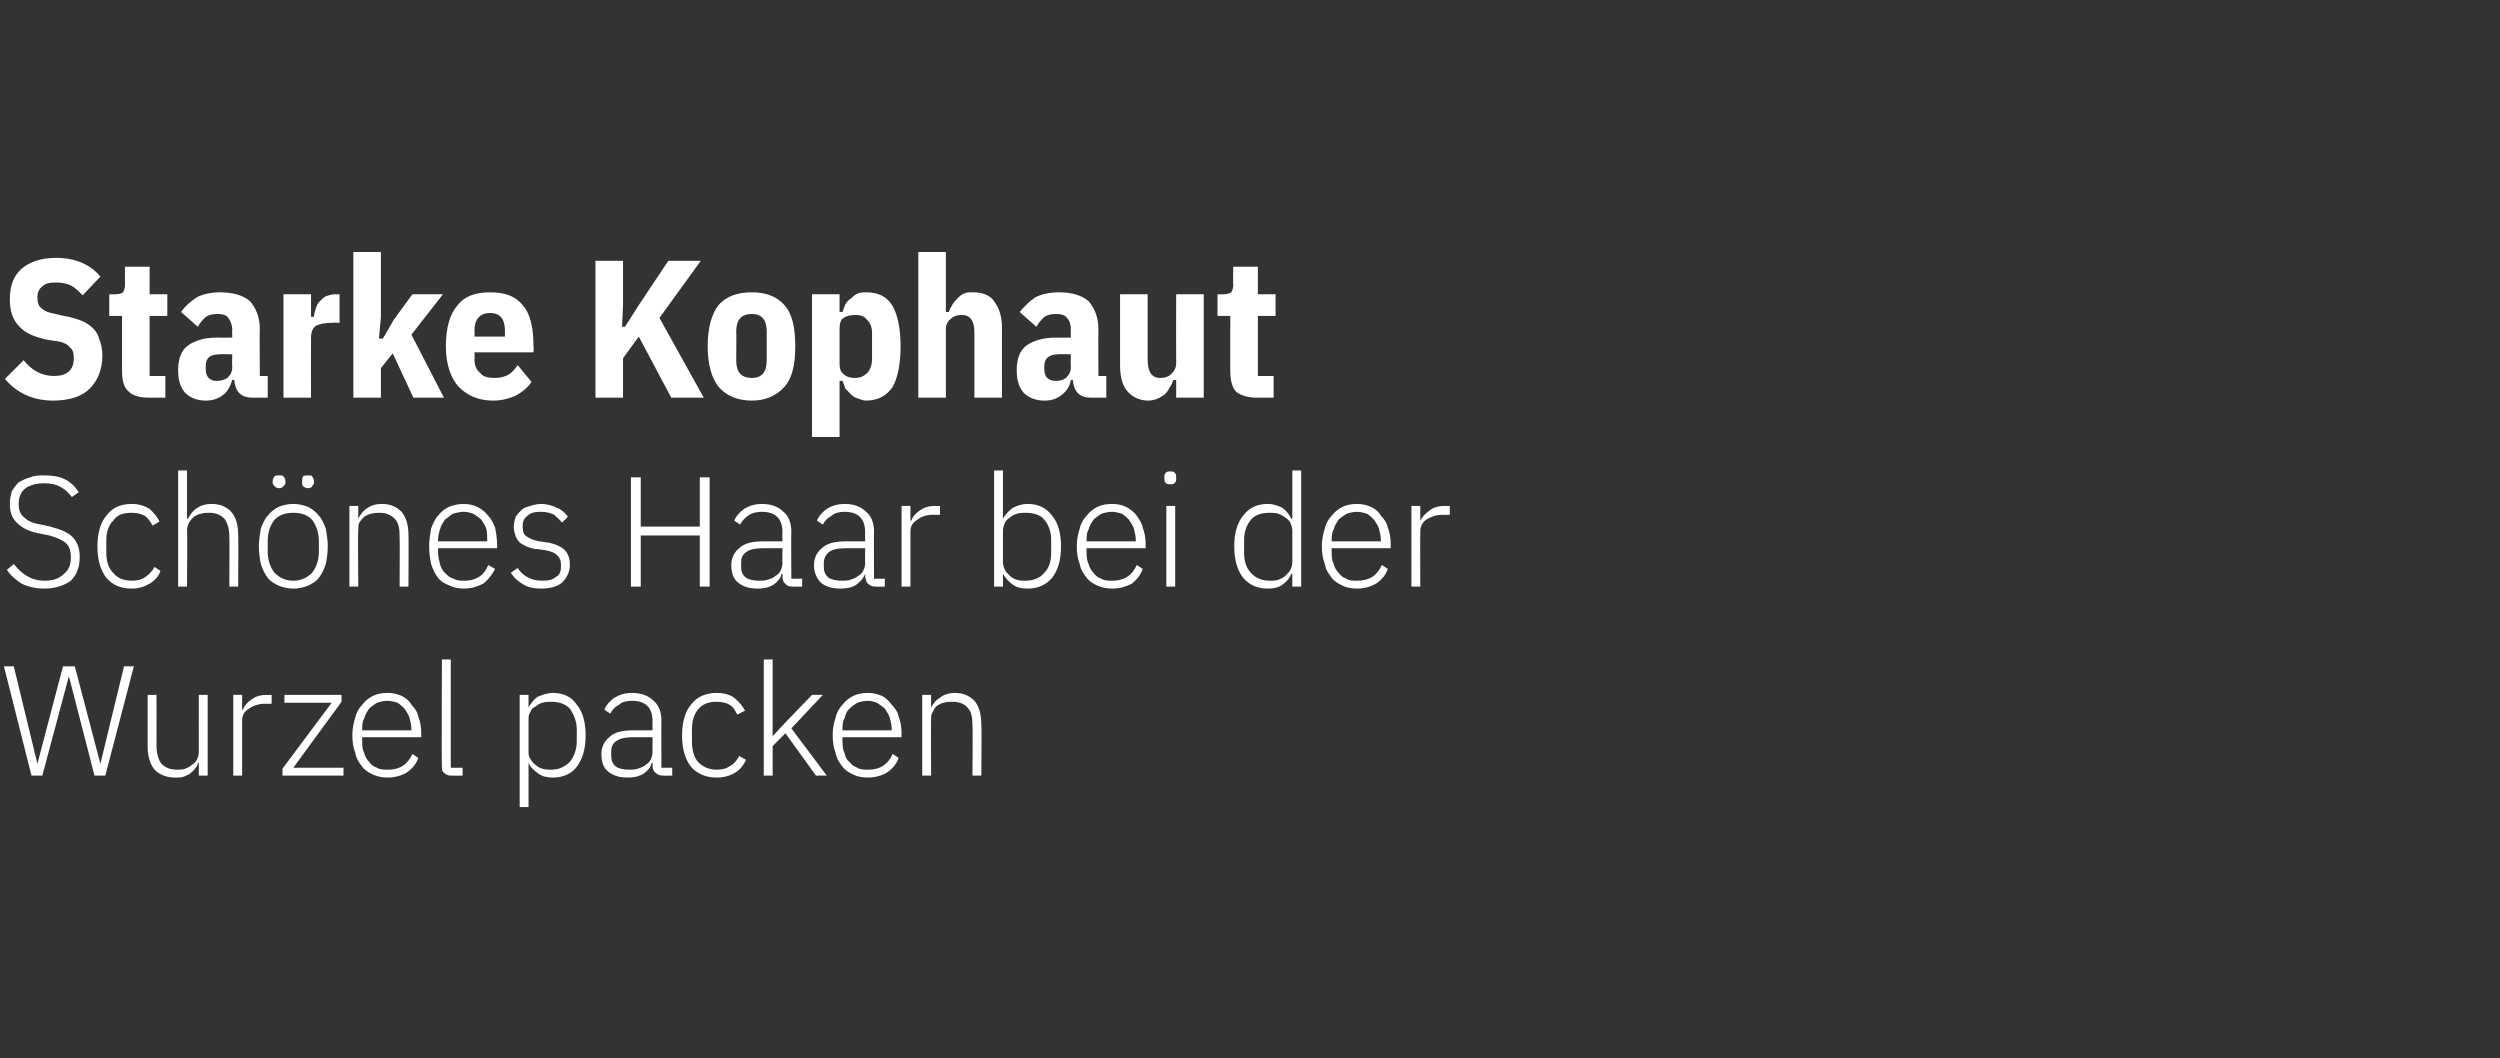
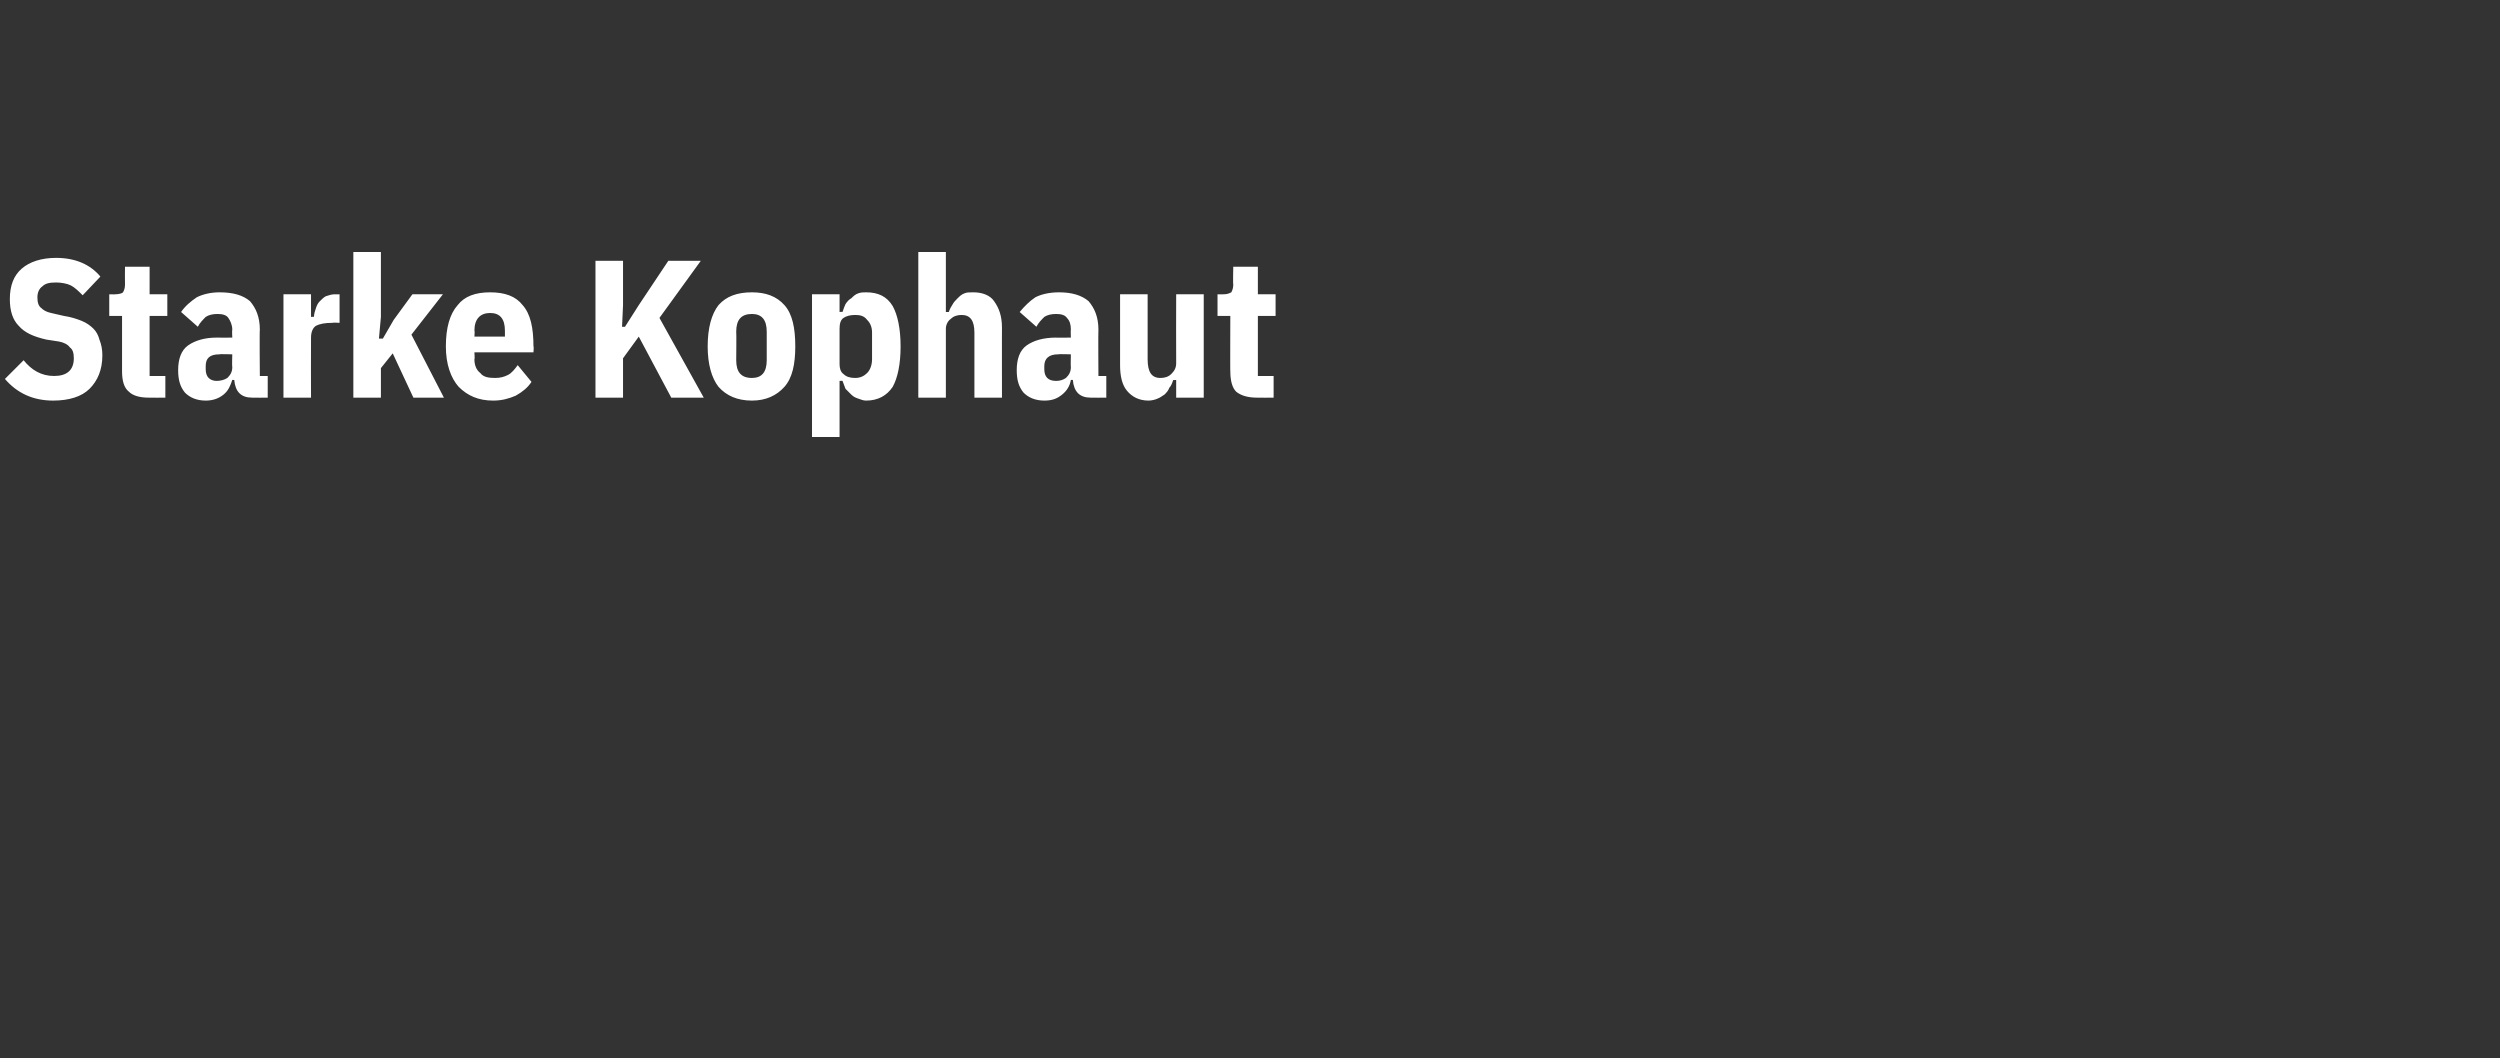
<svg xmlns="http://www.w3.org/2000/svg" version="1.1" width="254px" height="107.5px" viewBox="0 -1 254 107.5" style="top:-1px">
  <rect x="0" y="-1" width="254" height="107.5" fill="#333333" stroke="none" />
  <desc>Starke Kophaut Sch nes Haar bei der Wurzel packen</desc>
  <defs />
  <g id="Polygon148885">
-     <path d="M 3.2 77.8 L 0.4 66.7 L 1.4 66.7 L 3.8 76.6 L 3.8 76.6 L 6.4 66.7 L 7.6 66.7 L 10.2 76.6 L 10.2 76.6 L 12.6 66.7 L 13.6 66.7 L 10.7 77.8 L 9.6 77.8 L 7 67.7 L 7 67.7 L 4.3 77.8 L 3.2 77.8 Z M 20.2 76.5 C 20.2 76.5 20.12 76.52 20.1 76.5 C 20.1 76.7 20 76.9 19.8 77.1 C 19.7 77.3 19.5 77.4 19.3 77.6 C 19.2 77.7 18.9 77.8 18.7 77.9 C 18.4 78 18.1 78 17.8 78 C 16.9 78 16.2 77.7 15.7 77.2 C 15.3 76.7 15 75.9 15 74.9 C 15.01 74.89 15 69.6 15 69.6 L 15.9 69.6 C 15.9 69.6 15.91 74.72 15.9 74.7 C 15.9 75.6 16.1 76.2 16.4 76.6 C 16.8 77 17.3 77.2 18 77.2 C 18.3 77.2 18.6 77.2 18.8 77.1 C 19.1 77 19.3 76.9 19.5 76.7 C 19.7 76.6 19.9 76.4 20 76.2 C 20.1 76 20.2 75.7 20.2 75.4 C 20.19 75.37 20.2 69.6 20.2 69.6 L 21.1 69.6 L 21.1 77.8 L 20.2 77.8 L 20.2 76.5 Z M 23.7 77.8 L 23.7 69.6 L 24.6 69.6 L 24.6 71.1 C 24.6 71.1 24.68 71.1 24.7 71.1 C 24.8 70.7 25.1 70.4 25.5 70.1 C 25.9 69.8 26.4 69.6 27.1 69.6 C 27.1 69.63 27.6 69.6 27.6 69.6 L 27.6 70.5 C 27.6 70.5 26.93 70.52 26.9 70.5 C 26.3 70.5 25.7 70.7 25.3 71 C 24.8 71.3 24.6 71.7 24.6 72.2 C 24.61 72.22 24.6 77.8 24.6 77.8 L 23.7 77.8 Z M 28.7 77.8 L 28.7 77.1 L 33.7 70.4 L 28.9 70.4 L 28.9 69.6 L 34.7 69.6 L 34.7 70.3 L 29.8 77 L 34.9 77 L 34.9 77.8 L 28.7 77.8 Z M 39.4 78 C 38.8 78 38.4 77.9 37.9 77.7 C 37.5 77.5 37.1 77.3 36.8 76.9 C 36.5 76.5 36.2 76.1 36.1 75.5 C 35.9 75 35.8 74.4 35.8 73.7 C 35.8 73.1 35.9 72.5 36.1 71.9 C 36.2 71.4 36.5 70.9 36.8 70.6 C 37.1 70.2 37.5 69.9 37.9 69.7 C 38.3 69.5 38.8 69.4 39.4 69.4 C 39.9 69.4 40.3 69.5 40.8 69.7 C 41.2 69.9 41.6 70.2 41.8 70.6 C 42.1 70.9 42.4 71.3 42.5 71.8 C 42.7 72.3 42.8 72.9 42.8 73.5 C 42.78 73.48 42.8 73.9 42.8 73.9 L 36.8 73.9 C 36.8 73.9 36.78 74.32 36.8 74.3 C 36.8 74.7 36.8 75.1 37 75.5 C 37.1 75.9 37.3 76.2 37.5 76.4 C 37.7 76.7 38 76.9 38.3 77 C 38.6 77.2 39 77.2 39.4 77.2 C 40.6 77.2 41.4 76.7 41.9 75.6 C 41.9 75.6 42.5 76 42.5 76 C 42.3 76.6 41.9 77.1 41.3 77.5 C 40.8 77.8 40.1 78 39.4 78 Z M 39.4 70.2 C 39 70.2 38.6 70.3 38.3 70.4 C 38 70.6 37.7 70.8 37.5 71 C 37.3 71.3 37.1 71.6 37 72 C 36.8 72.3 36.8 72.7 36.8 73.1 C 36.78 73.13 36.8 73.2 36.8 73.2 L 41.8 73.2 C 41.8 73.2 41.8 73.08 41.8 73.1 C 41.8 72.7 41.7 72.3 41.6 71.9 C 41.5 71.6 41.3 71.3 41.1 71 C 40.9 70.8 40.7 70.6 40.4 70.4 C 40.1 70.3 39.7 70.2 39.4 70.2 Z M 45.8 77.8 C 45.5 77.8 45.3 77.7 45.1 77.5 C 44.9 77.4 44.9 77.1 44.9 76.8 C 44.85 76.83 44.9 66 44.9 66 L 45.8 66 L 45.8 77 L 47 77 L 47 77.8 C 47 77.8 45.85 77.82 45.8 77.8 Z M 52.8 69.6 L 53.7 69.6 L 53.7 70.9 C 53.7 70.9 53.72 70.94 53.7 70.9 C 53.9 70.5 54.2 70.1 54.6 69.8 C 55.1 69.6 55.6 69.4 56.2 69.4 C 57.2 69.4 58.1 69.8 58.6 70.6 C 59.2 71.3 59.5 72.4 59.5 73.7 C 59.5 75.1 59.2 76.1 58.6 76.9 C 58.1 77.6 57.2 78 56.2 78 C 55.6 78 55.1 77.9 54.7 77.6 C 54.3 77.3 53.9 77 53.7 76.5 C 53.72 76.51 53.7 76.5 53.7 76.5 L 53.7 81 L 52.8 81 L 52.8 69.6 Z M 56 77.2 C 56.8 77.2 57.4 76.9 57.9 76.4 C 58.3 75.9 58.6 75.2 58.6 74.3 C 58.6 74.3 58.6 73.1 58.6 73.1 C 58.6 72.3 58.3 71.6 57.9 71 C 57.4 70.5 56.8 70.3 56 70.3 C 55.7 70.3 55.4 70.3 55.1 70.4 C 54.8 70.5 54.6 70.6 54.4 70.8 C 54.1 70.9 54 71.1 53.9 71.3 C 53.7 71.6 53.7 71.8 53.7 72.1 C 53.7 72.1 53.7 75.3 53.7 75.3 C 53.7 75.6 53.7 75.9 53.9 76.1 C 54 76.3 54.1 76.5 54.4 76.7 C 54.6 76.9 54.8 77 55.1 77.1 C 55.4 77.2 55.7 77.2 56 77.2 Z M 67.4 77.8 C 67 77.8 66.8 77.7 66.6 77.5 C 66.4 77.4 66.3 77.1 66.3 76.8 C 66.32 76.81 66.3 76.5 66.3 76.5 C 66.3 76.5 66.24 76.52 66.2 76.5 C 66.1 77 65.8 77.3 65.4 77.6 C 64.9 77.9 64.4 78 63.8 78 C 62.9 78 62.3 77.8 61.8 77.4 C 61.3 77 61.1 76.4 61.1 75.6 C 61.1 74.9 61.4 74.3 61.9 73.9 C 62.4 73.4 63.2 73.2 64.4 73.2 C 64.41 73.21 66.3 73.2 66.3 73.2 C 66.3 73.2 66.28 72.25 66.3 72.3 C 66.3 70.9 65.6 70.2 64.2 70.2 C 63.7 70.2 63.2 70.3 62.9 70.6 C 62.5 70.8 62.2 71.1 62 71.5 C 62 71.5 61.4 71.1 61.4 71.1 C 61.6 70.6 62 70.2 62.4 69.9 C 62.9 69.6 63.5 69.4 64.2 69.4 C 65.2 69.4 65.9 69.7 66.4 70.2 C 66.9 70.6 67.2 71.3 67.2 72.2 C 67.18 72.18 67.2 77 67.2 77 L 68.3 77 L 68.3 77.8 C 68.3 77.8 67.35 77.82 67.4 77.8 Z M 63.9 77.2 C 64.2 77.2 64.5 77.2 64.8 77.1 C 65.1 77 65.4 76.9 65.6 76.7 C 65.8 76.6 66 76.4 66.1 76.2 C 66.2 76 66.3 75.7 66.3 75.4 C 66.28 75.43 66.3 73.9 66.3 73.9 C 66.3 73.9 64.37 73.9 64.4 73.9 C 63.6 73.9 63 74 62.6 74.3 C 62.2 74.6 62.1 74.9 62.1 75.4 C 62.1 75.4 62.1 75.8 62.1 75.8 C 62.1 76.2 62.2 76.6 62.6 76.9 C 62.9 77.1 63.4 77.2 63.9 77.2 Z M 72.8 78 C 71.7 78 70.8 77.6 70.2 76.9 C 69.6 76.1 69.3 75.1 69.3 73.7 C 69.3 72.4 69.6 71.3 70.2 70.6 C 70.8 69.8 71.7 69.4 72.8 69.4 C 73.6 69.4 74.2 69.6 74.6 69.9 C 75.1 70.3 75.4 70.7 75.7 71.2 C 75.7 71.2 74.9 71.6 74.9 71.6 C 74.7 71.2 74.5 70.8 74.1 70.6 C 73.8 70.4 73.3 70.3 72.8 70.3 C 72 70.3 71.4 70.5 70.9 71.1 C 70.5 71.6 70.3 72.3 70.3 73.1 C 70.3 73.1 70.3 74.3 70.3 74.3 C 70.3 75.2 70.5 75.9 70.9 76.4 C 71.4 76.9 72 77.2 72.8 77.2 C 73.4 77.2 73.8 77.1 74.2 76.8 C 74.6 76.6 74.9 76.2 75.1 75.8 C 75.1 75.8 75.8 76.2 75.8 76.2 C 75.5 76.8 75.2 77.2 74.7 77.5 C 74.2 77.8 73.6 78 72.8 78 Z M 77.6 66 L 78.5 66 L 78.5 73.8 L 78.5 73.8 L 79.8 72.4 L 82.5 69.6 L 83.6 69.6 L 80.4 73 L 84 77.8 L 82.9 77.8 L 79.8 73.5 L 78.5 74.8 L 78.5 77.8 L 77.6 77.8 L 77.6 66 Z M 88.2 78 C 87.6 78 87.1 77.9 86.7 77.7 C 86.3 77.5 85.9 77.3 85.6 76.9 C 85.3 76.5 85 76.1 84.9 75.5 C 84.7 75 84.6 74.4 84.6 73.7 C 84.6 73.1 84.7 72.5 84.9 71.9 C 85 71.4 85.3 70.9 85.6 70.6 C 85.9 70.2 86.3 69.9 86.7 69.7 C 87.1 69.5 87.6 69.4 88.2 69.4 C 88.7 69.4 89.1 69.5 89.6 69.7 C 90 69.9 90.3 70.2 90.6 70.6 C 90.9 70.9 91.2 71.3 91.3 71.8 C 91.5 72.3 91.6 72.9 91.6 73.5 C 91.57 73.48 91.6 73.9 91.6 73.9 L 85.6 73.9 C 85.6 73.9 85.57 74.32 85.6 74.3 C 85.6 74.7 85.6 75.1 85.8 75.5 C 85.9 75.9 86 76.2 86.3 76.4 C 86.5 76.7 86.8 76.9 87.1 77 C 87.4 77.2 87.8 77.2 88.2 77.2 C 89.4 77.2 90.2 76.7 90.7 75.6 C 90.7 75.6 91.3 76 91.3 76 C 91.1 76.6 90.7 77.1 90.1 77.5 C 89.6 77.8 88.9 78 88.2 78 Z M 88.2 70.2 C 87.8 70.2 87.4 70.3 87.1 70.4 C 86.8 70.6 86.5 70.8 86.3 71 C 86 71.3 85.9 71.6 85.8 72 C 85.6 72.3 85.6 72.7 85.6 73.1 C 85.57 73.13 85.6 73.2 85.6 73.2 L 90.6 73.2 C 90.6 73.2 90.59 73.08 90.6 73.1 C 90.6 72.7 90.5 72.3 90.4 71.9 C 90.3 71.6 90.1 71.3 89.9 71 C 89.7 70.8 89.4 70.6 89.1 70.4 C 88.8 70.3 88.5 70.2 88.2 70.2 Z M 93.7 77.8 L 93.7 69.6 L 94.6 69.6 L 94.6 70.9 C 94.6 70.9 94.62 70.92 94.6 70.9 C 94.8 70.5 95.1 70.1 95.5 69.9 C 95.8 69.6 96.4 69.4 97 69.4 C 97.9 69.4 98.5 69.7 99 70.2 C 99.5 70.8 99.7 71.6 99.7 72.6 C 99.75 72.56 99.7 77.8 99.7 77.8 L 98.8 77.8 C 98.8 77.8 98.85 72.72 98.8 72.7 C 98.8 71.9 98.7 71.3 98.3 70.9 C 98 70.5 97.4 70.3 96.8 70.3 C 96.5 70.3 96.2 70.3 95.9 70.4 C 95.7 70.4 95.4 70.6 95.2 70.7 C 95 70.9 94.9 71 94.8 71.3 C 94.6 71.5 94.6 71.8 94.6 72.1 C 94.57 72.06 94.6 77.8 94.6 77.8 L 93.7 77.8 Z " stroke="none" fill="#fff" />
-   </g>
+     </g>
  <g id="Polygon148884">
-     <path d="M 4.5 58.8 C 3.6 58.8 2.8 58.6 2.2 58.3 C 1.6 57.9 1.1 57.5 0.7 56.9 C 0.7 56.9 1.4 56.3 1.4 56.3 C 1.8 56.8 2.2 57.2 2.7 57.5 C 3.2 57.8 3.8 58 4.5 58 C 5.4 58 6 57.8 6.5 57.3 C 7 56.9 7.2 56.4 7.2 55.6 C 7.2 54.9 7 54.4 6.6 54.1 C 6.2 53.8 5.7 53.6 5 53.4 C 5 53.4 4 53.2 4 53.2 C 2.9 53 2.2 52.6 1.7 52.1 C 1.2 51.6 1 51 1 50.2 C 1 49.7 1.1 49.3 1.2 48.9 C 1.4 48.6 1.6 48.3 1.9 48 C 2.3 47.8 2.6 47.6 3.1 47.5 C 3.5 47.3 4 47.3 4.5 47.3 C 5.3 47.3 6 47.4 6.6 47.7 C 7.2 48 7.6 48.4 8 49 C 8 49 7.3 49.5 7.3 49.5 C 7 49.1 6.6 48.7 6.2 48.5 C 5.7 48.2 5.1 48.1 4.5 48.1 C 3.7 48.1 3 48.3 2.6 48.6 C 2.1 49 1.9 49.5 1.9 50.2 C 1.9 50.9 2.1 51.3 2.5 51.6 C 2.9 52 3.5 52.2 4.2 52.3 C 4.2 52.3 5.1 52.5 5.1 52.5 C 6.2 52.8 7 53.1 7.5 53.7 C 7.9 54.2 8.1 54.8 8.1 55.6 C 8.1 56.6 7.8 57.4 7.2 58 C 6.5 58.5 5.6 58.8 4.5 58.8 Z M 13.4 58.8 C 12.2 58.8 11.4 58.4 10.8 57.7 C 10.2 56.9 9.9 55.9 9.9 54.5 C 9.9 53.2 10.2 52.1 10.8 51.4 C 11.4 50.6 12.2 50.2 13.4 50.2 C 14.1 50.2 14.7 50.4 15.2 50.7 C 15.6 51.1 16 51.5 16.2 52 C 16.2 52 15.5 52.4 15.5 52.4 C 15.3 52 15 51.6 14.7 51.4 C 14.3 51.2 13.9 51.1 13.4 51.1 C 12.5 51.1 11.9 51.3 11.5 51.9 C 11 52.4 10.8 53.1 10.8 53.9 C 10.8 53.9 10.8 55.1 10.8 55.1 C 10.8 56 11 56.7 11.5 57.2 C 11.9 57.7 12.5 58 13.4 58 C 13.9 58 14.4 57.9 14.8 57.6 C 15.1 57.4 15.5 57 15.7 56.6 C 15.7 56.6 16.3 57 16.3 57 C 16.1 57.6 15.7 58 15.2 58.3 C 14.7 58.6 14.1 58.8 13.4 58.8 Z M 18.1 46.8 L 19 46.8 L 19 51.7 C 19 51.7 19.1 51.72 19.1 51.7 C 19.3 51.3 19.6 50.9 19.9 50.7 C 20.3 50.4 20.8 50.2 21.5 50.2 C 22.4 50.2 23 50.5 23.5 51 C 24 51.6 24.2 52.4 24.2 53.4 C 24.23 53.36 24.2 58.6 24.2 58.6 L 23.3 58.6 C 23.3 58.6 23.33 53.52 23.3 53.5 C 23.3 52.7 23.1 52.1 22.8 51.7 C 22.4 51.3 21.9 51.1 21.3 51.1 C 21 51.1 20.7 51.1 20.4 51.2 C 20.2 51.2 19.9 51.4 19.7 51.5 C 19.5 51.7 19.4 51.8 19.2 52.1 C 19.1 52.3 19 52.6 19 52.9 C 19.05 52.86 19 58.6 19 58.6 L 18.1 58.6 L 18.1 46.8 Z M 29.8 58.8 C 29.3 58.8 28.8 58.7 28.3 58.5 C 27.9 58.3 27.5 58.1 27.2 57.7 C 26.9 57.3 26.7 56.9 26.5 56.3 C 26.4 55.8 26.3 55.2 26.3 54.5 C 26.3 53.9 26.4 53.3 26.5 52.7 C 26.7 52.2 26.9 51.7 27.2 51.4 C 27.5 51 27.9 50.7 28.3 50.5 C 28.8 50.3 29.3 50.2 29.8 50.2 C 30.3 50.2 30.8 50.3 31.3 50.5 C 31.7 50.7 32.1 51 32.4 51.4 C 32.7 51.7 32.9 52.2 33.1 52.7 C 33.2 53.3 33.3 53.9 33.3 54.5 C 33.3 55.2 33.2 55.8 33.1 56.3 C 32.9 56.9 32.7 57.3 32.4 57.7 C 32.1 58.1 31.7 58.3 31.3 58.5 C 30.8 58.7 30.3 58.8 29.8 58.8 Z M 29.8 58 C 30.6 58 31.2 57.7 31.7 57.2 C 32.1 56.7 32.4 56 32.4 55 C 32.4 55 32.4 54 32.4 54 C 32.4 53.1 32.1 52.3 31.7 51.8 C 31.2 51.3 30.6 51.1 29.8 51.1 C 29 51.1 28.4 51.3 27.9 51.8 C 27.5 52.3 27.2 53 27.2 54 C 27.2 54 27.2 55 27.2 55 C 27.2 56 27.5 56.7 27.9 57.2 C 28.4 57.7 29 58 29.8 58 Z M 28.4 48.6 C 28.1 48.6 28 48.5 27.9 48.4 C 27.8 48.3 27.7 48.2 27.7 48 C 27.7 48 27.7 47.9 27.7 47.9 C 27.7 47.7 27.8 47.5 27.9 47.4 C 28 47.3 28.1 47.3 28.4 47.3 C 28.6 47.3 28.7 47.3 28.8 47.4 C 28.9 47.5 29 47.7 29 47.9 C 29 47.9 29 48 29 48 C 29 48.2 28.9 48.3 28.8 48.4 C 28.7 48.5 28.6 48.6 28.4 48.6 Z M 31.3 48.6 C 31.1 48.6 30.9 48.5 30.8 48.4 C 30.7 48.3 30.7 48.2 30.7 48 C 30.7 48 30.7 47.9 30.7 47.9 C 30.7 47.7 30.7 47.5 30.8 47.4 C 30.9 47.3 31.1 47.3 31.3 47.3 C 31.5 47.3 31.7 47.3 31.7 47.4 C 31.8 47.5 31.9 47.7 31.9 47.9 C 31.9 47.9 31.9 48 31.9 48 C 31.9 48.2 31.8 48.3 31.7 48.4 C 31.7 48.5 31.5 48.6 31.3 48.6 Z M 35.5 58.6 L 35.5 50.4 L 36.4 50.4 L 36.4 51.7 C 36.4 51.7 36.4 51.72 36.4 51.7 C 36.6 51.3 36.9 50.9 37.2 50.7 C 37.6 50.4 38.1 50.2 38.8 50.2 C 39.7 50.2 40.3 50.5 40.8 51 C 41.3 51.6 41.5 52.4 41.5 53.4 C 41.53 53.36 41.5 58.6 41.5 58.6 L 40.6 58.6 C 40.6 58.6 40.63 53.52 40.6 53.5 C 40.6 52.7 40.5 52.1 40.1 51.7 C 39.7 51.3 39.2 51.1 38.6 51.1 C 38.3 51.1 38 51.1 37.7 51.2 C 37.5 51.2 37.2 51.4 37 51.5 C 36.8 51.7 36.7 51.8 36.5 52.1 C 36.4 52.3 36.4 52.6 36.4 52.9 C 36.35 52.86 36.4 58.6 36.4 58.6 L 35.5 58.6 Z M 47.1 58.8 C 46.6 58.8 46.1 58.7 45.7 58.5 C 45.2 58.3 44.8 58.1 44.5 57.7 C 44.2 57.3 44 56.9 43.8 56.3 C 43.7 55.8 43.6 55.2 43.6 54.5 C 43.6 53.9 43.7 53.3 43.8 52.7 C 44 52.2 44.2 51.7 44.5 51.4 C 44.8 51 45.2 50.7 45.6 50.5 C 46.1 50.3 46.6 50.2 47.1 50.2 C 47.6 50.2 48.1 50.3 48.5 50.5 C 48.9 50.7 49.3 51 49.6 51.4 C 49.9 51.7 50.1 52.1 50.3 52.6 C 50.4 53.1 50.5 53.7 50.5 54.3 C 50.53 54.28 50.5 54.7 50.5 54.7 L 44.5 54.7 C 44.5 54.7 44.52 55.12 44.5 55.1 C 44.5 55.5 44.6 55.9 44.7 56.3 C 44.8 56.7 45 57 45.2 57.2 C 45.5 57.5 45.7 57.7 46.1 57.8 C 46.4 58 46.8 58 47.2 58 C 48.3 58 49.2 57.5 49.6 56.4 C 49.6 56.4 50.3 56.8 50.3 56.8 C 50 57.4 49.6 57.9 49.1 58.3 C 48.5 58.6 47.9 58.8 47.1 58.8 Z M 47.1 51 C 46.7 51 46.4 51.1 46 51.2 C 45.7 51.4 45.5 51.6 45.2 51.8 C 45 52.1 44.8 52.4 44.7 52.8 C 44.6 53.1 44.5 53.5 44.5 53.9 C 44.52 53.93 44.5 54 44.5 54 L 49.5 54 C 49.5 54 49.54 53.88 49.5 53.9 C 49.5 53.5 49.5 53.1 49.4 52.7 C 49.3 52.4 49.1 52.1 48.9 51.8 C 48.7 51.6 48.4 51.4 48.1 51.2 C 47.8 51.1 47.5 51 47.1 51 Z M 55 58.8 C 54.3 58.8 53.7 58.7 53.2 58.4 C 52.7 58.1 52.3 57.8 51.9 57.2 C 51.9 57.2 52.6 56.7 52.6 56.7 C 52.9 57.2 53.3 57.5 53.7 57.7 C 54.1 57.9 54.5 58 55.1 58 C 55.7 58 56.2 57.9 56.5 57.6 C 56.9 57.4 57 57 57 56.5 C 57 56 56.9 55.7 56.6 55.4 C 56.4 55.2 56 55 55.4 54.9 C 55.4 54.9 54.7 54.8 54.7 54.8 C 54.3 54.8 54 54.7 53.7 54.6 C 53.4 54.5 53.1 54.3 52.9 54.2 C 52.7 54 52.5 53.8 52.4 53.5 C 52.3 53.2 52.2 52.9 52.2 52.5 C 52.2 52.2 52.3 51.8 52.4 51.5 C 52.6 51.2 52.8 51 53 50.8 C 53.2 50.6 53.5 50.5 53.9 50.4 C 54.2 50.3 54.6 50.2 55 50.2 C 55.6 50.2 56.2 50.4 56.6 50.6 C 57.1 50.8 57.4 51.1 57.7 51.5 C 57.7 51.5 57.1 52.1 57.1 52.1 C 56.9 51.8 56.6 51.6 56.3 51.3 C 55.9 51.1 55.5 51 54.9 51 C 54.3 51 53.9 51.1 53.6 51.4 C 53.2 51.7 53.1 52 53.1 52.5 C 53.1 53 53.2 53.3 53.5 53.5 C 53.8 53.7 54.2 53.9 54.8 54 C 54.8 54 55.5 54.1 55.5 54.1 C 56.3 54.2 56.9 54.5 57.3 54.8 C 57.7 55.2 57.9 55.7 57.9 56.4 C 57.9 57.1 57.6 57.7 57.1 58.2 C 56.6 58.6 55.9 58.8 55 58.8 Z M 71.1 53.4 L 65.1 53.4 L 65.1 58.6 L 64.1 58.6 L 64.1 47.5 L 65.1 47.5 L 65.1 52.5 L 71.1 52.5 L 71.1 47.5 L 72.1 47.5 L 72.1 58.6 L 71.1 58.6 L 71.1 53.4 Z M 80.5 58.6 C 80.2 58.6 79.9 58.5 79.8 58.3 C 79.6 58.2 79.5 57.9 79.5 57.6 C 79.52 57.61 79.5 57.3 79.5 57.3 C 79.5 57.3 79.44 57.32 79.4 57.3 C 79.3 57.8 79 58.1 78.6 58.4 C 78.1 58.7 77.6 58.8 77 58.8 C 76.1 58.8 75.5 58.6 75 58.2 C 74.5 57.8 74.3 57.2 74.3 56.4 C 74.3 55.7 74.6 55.1 75.1 54.7 C 75.6 54.2 76.4 54 77.6 54 C 77.6 54.01 79.5 54 79.5 54 C 79.5 54 79.47 53.05 79.5 53.1 C 79.5 51.7 78.8 51 77.4 51 C 76.9 51 76.4 51.1 76 51.4 C 75.7 51.6 75.4 51.9 75.2 52.3 C 75.2 52.3 74.6 51.9 74.6 51.9 C 74.8 51.4 75.2 51 75.6 50.7 C 76.1 50.4 76.7 50.2 77.4 50.2 C 78.4 50.2 79.1 50.5 79.6 51 C 80.1 51.4 80.4 52.1 80.4 53 C 80.37 52.98 80.4 57.8 80.4 57.8 L 81.5 57.8 L 81.5 58.6 C 81.5 58.6 80.55 58.62 80.5 58.6 Z M 77.1 58 C 77.4 58 77.7 58 78 57.9 C 78.3 57.8 78.6 57.7 78.8 57.5 C 79 57.4 79.2 57.2 79.3 57 C 79.4 56.8 79.5 56.5 79.5 56.2 C 79.47 56.23 79.5 54.7 79.5 54.7 C 79.5 54.7 77.57 54.7 77.6 54.7 C 76.8 54.7 76.2 54.8 75.8 55.1 C 75.4 55.4 75.3 55.7 75.3 56.2 C 75.3 56.2 75.3 56.6 75.3 56.6 C 75.3 57 75.4 57.4 75.8 57.7 C 76.1 57.9 76.6 58 77.1 58 Z M 89 58.6 C 88.6 58.6 88.4 58.5 88.2 58.3 C 88 58.2 88 57.9 87.9 57.6 C 87.93 57.61 87.9 57.3 87.9 57.3 C 87.9 57.3 87.85 57.32 87.9 57.3 C 87.7 57.8 87.4 58.1 87 58.4 C 86.6 58.7 86 58.8 85.4 58.8 C 84.5 58.8 83.9 58.6 83.4 58.2 C 83 57.8 82.7 57.2 82.7 56.4 C 82.7 55.7 83 55.1 83.5 54.7 C 84 54.2 84.8 54 86 54 C 86.01 54.01 87.9 54 87.9 54 C 87.9 54 87.88 53.05 87.9 53.1 C 87.9 51.7 87.2 51 85.8 51 C 85.3 51 84.8 51.1 84.5 51.4 C 84.1 51.6 83.8 51.9 83.6 52.3 C 83.6 52.3 83 51.9 83 51.9 C 83.2 51.4 83.6 51 84 50.7 C 84.5 50.4 85.1 50.2 85.8 50.2 C 86.8 50.2 87.5 50.5 88 51 C 88.5 51.4 88.8 52.1 88.8 53 C 88.78 52.98 88.8 57.8 88.8 57.8 L 89.9 57.8 L 89.9 58.6 C 89.9 58.6 88.96 58.62 89 58.6 Z M 85.5 58 C 85.8 58 86.2 58 86.4 57.9 C 86.7 57.8 87 57.7 87.2 57.5 C 87.4 57.4 87.6 57.2 87.7 57 C 87.8 56.8 87.9 56.5 87.9 56.2 C 87.88 56.23 87.9 54.7 87.9 54.7 C 87.9 54.7 85.98 54.7 86 54.7 C 85.2 54.7 84.6 54.8 84.2 55.1 C 83.9 55.4 83.7 55.7 83.7 56.2 C 83.7 56.2 83.7 56.6 83.7 56.6 C 83.7 57 83.8 57.4 84.2 57.7 C 84.5 57.9 85 58 85.5 58 Z M 91.6 58.6 L 91.6 50.4 L 92.5 50.4 L 92.5 51.9 C 92.5 51.9 92.57 51.9 92.6 51.9 C 92.7 51.5 93 51.2 93.4 50.9 C 93.8 50.6 94.3 50.4 95 50.4 C 94.99 50.43 95.5 50.4 95.5 50.4 L 95.5 51.3 C 95.5 51.3 94.82 51.32 94.8 51.3 C 94.1 51.3 93.6 51.5 93.2 51.8 C 92.7 52.1 92.5 52.5 92.5 53 C 92.51 53.02 92.5 58.6 92.5 58.6 L 91.6 58.6 Z M 101 46.8 L 101.9 46.8 L 101.9 51.7 C 101.9 51.7 101.95 51.74 101.9 51.7 C 102.1 51.3 102.5 50.9 102.9 50.6 C 103.3 50.4 103.8 50.2 104.4 50.2 C 105.5 50.2 106.3 50.6 106.9 51.4 C 107.5 52.1 107.8 53.2 107.8 54.5 C 107.8 55.9 107.5 56.9 106.9 57.7 C 106.3 58.4 105.5 58.8 104.4 58.8 C 103.8 58.8 103.3 58.7 102.9 58.4 C 102.5 58.1 102.2 57.8 101.9 57.3 C 101.95 57.31 101.9 57.3 101.9 57.3 L 101.9 58.6 L 101 58.6 L 101 46.8 Z M 104.2 58 C 105 58 105.7 57.7 106.1 57.2 C 106.6 56.7 106.8 56 106.8 55.1 C 106.8 55.1 106.8 53.9 106.8 53.9 C 106.8 53.1 106.6 52.4 106.1 51.8 C 105.7 51.3 105 51.1 104.2 51.1 C 103.9 51.1 103.6 51.1 103.3 51.2 C 103 51.3 102.8 51.4 102.6 51.6 C 102.4 51.7 102.2 51.9 102.1 52.1 C 102 52.4 101.9 52.6 101.9 52.9 C 101.9 52.9 101.9 56.1 101.9 56.1 C 101.9 56.4 102 56.7 102.1 56.9 C 102.2 57.1 102.4 57.3 102.6 57.5 C 102.8 57.7 103 57.8 103.3 57.9 C 103.6 58 103.9 58 104.2 58 Z M 113 58.8 C 112.4 58.8 112 58.7 111.5 58.5 C 111.1 58.3 110.7 58.1 110.4 57.7 C 110.1 57.3 109.8 56.9 109.7 56.3 C 109.5 55.8 109.4 55.2 109.4 54.5 C 109.4 53.9 109.5 53.3 109.7 52.7 C 109.8 52.2 110.1 51.7 110.4 51.4 C 110.7 51 111.1 50.7 111.5 50.5 C 111.9 50.3 112.4 50.2 113 50.2 C 113.5 50.2 114 50.3 114.4 50.5 C 114.8 50.7 115.2 51 115.5 51.4 C 115.7 51.7 116 52.1 116.1 52.6 C 116.3 53.1 116.4 53.7 116.4 54.3 C 116.39 54.28 116.4 54.7 116.4 54.7 L 110.4 54.7 C 110.4 54.7 110.38 55.12 110.4 55.1 C 110.4 55.5 110.4 55.9 110.6 56.3 C 110.7 56.7 110.9 57 111.1 57.2 C 111.3 57.5 111.6 57.7 111.9 57.8 C 112.2 58 112.6 58 113 58 C 114.2 58 115 57.5 115.5 56.4 C 115.5 56.4 116.1 56.8 116.1 56.8 C 115.9 57.4 115.5 57.9 115 58.3 C 114.4 58.6 113.8 58.8 113 58.8 Z M 113 51 C 112.6 51 112.2 51.1 111.9 51.2 C 111.6 51.4 111.3 51.6 111.1 51.8 C 110.9 52.1 110.7 52.4 110.6 52.8 C 110.4 53.1 110.4 53.5 110.4 53.9 C 110.38 53.93 110.4 54 110.4 54 L 115.4 54 C 115.4 54 115.41 53.88 115.4 53.9 C 115.4 53.5 115.3 53.1 115.2 52.7 C 115.1 52.4 114.9 52.1 114.7 51.8 C 114.5 51.6 114.3 51.4 114 51.2 C 113.7 51.1 113.3 51 113 51 Z M 118.9 48.2 C 118.7 48.2 118.5 48.2 118.4 48 C 118.3 47.9 118.3 47.8 118.3 47.6 C 118.3 47.6 118.3 47.5 118.3 47.5 C 118.3 47.3 118.3 47.2 118.4 47.1 C 118.5 46.9 118.7 46.9 118.9 46.9 C 119.1 46.9 119.3 46.9 119.4 47.1 C 119.5 47.2 119.5 47.3 119.5 47.5 C 119.5 47.5 119.5 47.6 119.5 47.6 C 119.5 47.8 119.5 47.9 119.4 48 C 119.3 48.2 119.1 48.2 118.9 48.2 Z M 118.5 50.4 L 119.4 50.4 L 119.4 58.6 L 118.5 58.6 L 118.5 50.4 Z M 131.3 57.3 C 131.3 57.3 131.24 57.31 131.2 57.3 C 131 57.8 130.7 58.1 130.3 58.4 C 129.9 58.7 129.4 58.8 128.8 58.8 C 127.7 58.8 126.9 58.4 126.3 57.7 C 125.7 56.9 125.4 55.9 125.4 54.5 C 125.4 53.2 125.7 52.1 126.3 51.4 C 126.9 50.6 127.7 50.2 128.8 50.2 C 129.4 50.2 129.9 50.4 130.3 50.6 C 130.7 50.9 131 51.3 131.2 51.7 C 131.24 51.74 131.3 51.7 131.3 51.7 L 131.3 46.8 L 132.2 46.8 L 132.2 58.6 L 131.3 58.6 L 131.3 57.3 Z M 129 58 C 129.3 58 129.6 58 129.9 57.9 C 130.1 57.8 130.4 57.7 130.6 57.5 C 130.8 57.3 131 57.1 131.1 56.9 C 131.2 56.7 131.3 56.4 131.3 56.1 C 131.3 56.1 131.3 52.9 131.3 52.9 C 131.3 52.6 131.2 52.4 131.1 52.1 C 131 51.9 130.8 51.7 130.6 51.6 C 130.4 51.4 130.1 51.3 129.9 51.2 C 129.6 51.1 129.3 51.1 129 51.1 C 128.2 51.1 127.5 51.3 127.1 51.8 C 126.6 52.4 126.4 53.1 126.4 53.9 C 126.4 53.9 126.4 55.1 126.4 55.1 C 126.4 56 126.6 56.7 127.1 57.2 C 127.5 57.7 128.2 58 129 58 Z M 137.9 58.8 C 137.3 58.8 136.8 58.7 136.4 58.5 C 136 58.3 135.6 58.1 135.3 57.7 C 135 57.3 134.7 56.9 134.6 56.3 C 134.4 55.8 134.3 55.2 134.3 54.5 C 134.3 53.9 134.4 53.3 134.6 52.7 C 134.7 52.2 135 51.7 135.3 51.4 C 135.6 51 136 50.7 136.4 50.5 C 136.8 50.3 137.3 50.2 137.9 50.2 C 138.4 50.2 138.8 50.3 139.3 50.5 C 139.7 50.7 140.1 51 140.3 51.4 C 140.6 51.7 140.9 52.1 141 52.6 C 141.2 53.1 141.3 53.7 141.3 54.3 C 141.28 54.28 141.3 54.7 141.3 54.7 L 135.3 54.7 C 135.3 54.7 135.28 55.12 135.3 55.1 C 135.3 55.5 135.3 55.9 135.5 56.3 C 135.6 56.7 135.8 57 136 57.2 C 136.2 57.5 136.5 57.7 136.8 57.8 C 137.1 58 137.5 58 137.9 58 C 139.1 58 139.9 57.5 140.4 56.4 C 140.4 56.4 141 56.8 141 56.8 C 140.8 57.4 140.4 57.9 139.8 58.3 C 139.3 58.6 138.6 58.8 137.9 58.8 Z M 137.9 51 C 137.5 51 137.1 51.1 136.8 51.2 C 136.5 51.4 136.2 51.6 136 51.8 C 135.8 52.1 135.6 52.4 135.5 52.8 C 135.3 53.1 135.3 53.5 135.3 53.9 C 135.28 53.93 135.3 54 135.3 54 L 140.3 54 C 140.3 54 140.3 53.88 140.3 53.9 C 140.3 53.5 140.2 53.1 140.1 52.7 C 140 52.4 139.8 52.1 139.6 51.8 C 139.4 51.6 139.2 51.4 138.9 51.2 C 138.6 51.1 138.2 51 137.9 51 Z M 143.4 58.6 L 143.4 50.4 L 144.3 50.4 L 144.3 51.9 C 144.3 51.9 144.34 51.9 144.3 51.9 C 144.5 51.5 144.8 51.2 145.2 50.9 C 145.5 50.6 146.1 50.4 146.8 50.4 C 146.77 50.43 147.3 50.4 147.3 50.4 L 147.3 51.3 C 147.3 51.3 146.59 51.32 146.6 51.3 C 145.9 51.3 145.4 51.5 144.9 51.8 C 144.5 52.1 144.3 52.5 144.3 53 C 144.28 53.02 144.3 58.6 144.3 58.6 L 143.4 58.6 Z " stroke="none" fill="#fff" />
-   </g>
+     </g>
  <g id="Polygon148883">
    <path d="M 5.4 39.7 C 3.3 39.7 1.7 38.9 0.5 37.5 C 0.5 37.5 2.4 35.6 2.4 35.6 C 3.2 36.6 4.2 37.2 5.5 37.2 C 6.8 37.2 7.5 36.6 7.5 35.4 C 7.5 34.9 7.4 34.5 7.1 34.3 C 6.9 34 6.5 33.8 6 33.7 C 6 33.7 4.7 33.5 4.7 33.5 C 3.4 33.2 2.5 32.8 1.9 32.1 C 1.3 31.5 1 30.6 1 29.4 C 1 28 1.4 27 2.2 26.3 C 3 25.6 4.2 25.2 5.7 25.2 C 7.7 25.2 9.2 25.9 10.2 27.1 C 10.2 27.1 8.4 29 8.4 29 C 8 28.6 7.6 28.2 7.2 28 C 6.8 27.8 6.2 27.7 5.7 27.7 C 5 27.7 4.6 27.8 4.3 28.1 C 4 28.3 3.8 28.7 3.8 29.2 C 3.8 29.7 3.9 30.1 4.2 30.3 C 4.4 30.5 4.7 30.7 5.2 30.8 C 5.2 30.8 6.5 31.1 6.5 31.1 C 7.2 31.2 7.8 31.4 8.3 31.6 C 8.8 31.8 9.2 32.1 9.5 32.4 C 9.8 32.7 10 33.1 10.1 33.5 C 10.3 34 10.4 34.5 10.4 35.1 C 10.4 36.6 9.9 37.7 9.1 38.5 C 8.3 39.3 7 39.7 5.4 39.7 Z M 15.1 39.4 C 14.2 39.4 13.5 39.2 13.1 38.8 C 12.6 38.4 12.4 37.7 12.4 36.7 C 12.4 36.74 12.4 31.1 12.4 31.1 L 11.1 31.1 L 11.1 28.9 C 11.1 28.9 11.72 28.92 11.7 28.9 C 12.1 28.9 12.4 28.8 12.5 28.7 C 12.6 28.5 12.7 28.3 12.7 27.9 C 12.68 27.9 12.7 26.1 12.7 26.1 L 15.2 26.1 L 15.2 28.9 L 17 28.9 L 17 31.1 L 15.2 31.1 L 15.2 37.2 L 16.8 37.2 L 16.8 39.4 C 16.8 39.4 15.14 39.42 15.1 39.4 Z M 25.6 39.4 C 24.5 39.4 23.9 38.8 23.8 37.6 C 23.8 37.6 23.6 37.6 23.6 37.6 C 23.4 38.2 23.2 38.7 22.7 39.1 C 22.2 39.5 21.6 39.7 20.9 39.7 C 20 39.7 19.3 39.4 18.8 38.9 C 18.3 38.3 18.1 37.6 18.1 36.6 C 18.1 35.5 18.4 34.6 19.1 34.1 C 19.8 33.6 20.8 33.3 22 33.3 C 22.04 33.32 23.6 33.3 23.6 33.3 C 23.6 33.3 23.56 32.51 23.6 32.5 C 23.6 32 23.4 31.6 23.2 31.3 C 23 31 22.6 30.9 22.1 30.9 C 21.6 30.9 21.2 31 20.9 31.2 C 20.6 31.5 20.3 31.8 20.1 32.2 C 20.1 32.2 18.4 30.7 18.4 30.7 C 18.8 30.1 19.4 29.6 20 29.2 C 20.6 28.9 21.4 28.7 22.3 28.7 C 23.7 28.7 24.7 29 25.4 29.6 C 26 30.3 26.4 31.2 26.4 32.5 C 26.36 32.5 26.4 37.2 26.4 37.2 L 27.2 37.2 L 27.2 39.4 C 27.2 39.4 25.6 39.42 25.6 39.4 Z M 22 37.7 C 22.4 37.7 22.8 37.6 23.1 37.4 C 23.4 37.1 23.6 36.8 23.6 36.3 C 23.56 36.26 23.6 35 23.6 35 C 23.6 35 22.3 34.96 22.3 35 C 21.3 35 20.9 35.4 20.9 36.2 C 20.9 36.2 20.9 36.5 20.9 36.5 C 20.9 36.9 21 37.2 21.2 37.4 C 21.4 37.6 21.7 37.7 22 37.7 Z M 28.8 39.4 L 28.8 28.9 L 31.6 28.9 L 31.6 31.2 C 31.6 31.2 31.9 31.16 31.9 31.2 C 31.9 30.9 32 30.6 32.1 30.3 C 32.2 30 32.3 29.8 32.5 29.6 C 32.7 29.4 32.9 29.2 33.1 29.1 C 33.4 29 33.7 28.9 34 28.9 C 34.02 28.92 34.5 28.9 34.5 28.9 L 34.5 31.8 C 34.5 31.8 33.8 31.76 33.8 31.8 C 33 31.8 32.5 31.9 32.1 32.1 C 31.8 32.3 31.6 32.7 31.6 33.3 C 31.58 33.3 31.6 39.4 31.6 39.4 L 28.8 39.4 Z M 35.9 24.6 L 38.7 24.6 L 38.7 31.2 L 38.5 33.4 L 38.9 33.4 L 40 31.5 L 41.9 28.9 L 45 28.9 L 41.8 33 L 45.1 39.4 L 42 39.4 L 39.9 34.9 L 38.7 36.4 L 38.7 39.4 L 35.9 39.4 L 35.9 24.6 Z M 50.1 39.7 C 48.6 39.7 47.5 39.2 46.6 38.3 C 45.8 37.4 45.3 36 45.3 34.2 C 45.3 32.3 45.7 30.9 46.5 30 C 47.2 29.1 48.3 28.7 49.8 28.7 C 51.3 28.7 52.4 29.1 53.1 30 C 53.9 30.9 54.2 32.3 54.2 34.2 C 54.25 34.16 54.2 34.8 54.2 34.8 L 48.2 34.8 C 48.2 34.8 48.25 35.5 48.2 35.5 C 48.2 36.1 48.4 36.6 48.8 36.9 C 49.1 37.3 49.6 37.4 50.3 37.4 C 50.8 37.4 51.2 37.3 51.6 37.1 C 52 36.9 52.3 36.5 52.6 36.1 C 52.6 36.1 54 37.8 54 37.8 C 53.6 38.4 53.1 38.8 52.4 39.2 C 51.7 39.5 51 39.7 50.1 39.7 Z M 51.3 32.6 C 51.3 31.4 50.8 30.8 49.8 30.8 C 48.8 30.8 48.2 31.4 48.2 32.6 C 48.25 32.57 48.2 33.2 48.2 33.2 L 51.3 33.2 L 51.3 32.6 C 51.3 32.6 51.33 32.57 51.3 32.6 Z M 64.9 33.2 L 63.3 35.4 L 63.3 39.4 L 60.5 39.4 L 60.5 25.5 L 63.3 25.5 L 63.3 30 L 63.2 32.2 L 63.5 32.2 L 64.9 30 L 67.9 25.5 L 71.2 25.5 L 67 31.3 L 71.5 39.4 L 68.2 39.4 L 64.9 33.2 Z M 76.4 39.7 C 74.9 39.7 73.8 39.2 73 38.3 C 72.3 37.4 71.9 36 71.9 34.2 C 71.9 32.3 72.3 30.9 73 30 C 73.8 29.1 74.9 28.7 76.4 28.7 C 77.8 28.7 78.9 29.1 79.7 30 C 80.5 30.9 80.8 32.3 80.8 34.2 C 80.8 36 80.5 37.4 79.7 38.3 C 78.9 39.2 77.8 39.7 76.4 39.7 Z M 74.8 35.6 C 74.8 36.8 75.3 37.4 76.4 37.4 C 77.4 37.4 77.9 36.8 77.9 35.6 C 77.9 35.6 77.9 32.7 77.9 32.7 C 77.9 31.5 77.4 30.9 76.4 30.9 C 75.3 30.9 74.8 31.5 74.8 32.7 C 74.83 32.7 74.8 35.6 74.8 35.6 C 74.8 35.6 74.83 35.64 74.8 35.6 Z M 82.5 28.9 L 85.3 28.9 L 85.3 30.7 C 85.3 30.7 85.61 30.66 85.6 30.7 C 85.7 30.4 85.8 30.1 85.9 29.9 C 86.1 29.6 86.3 29.4 86.5 29.3 C 86.7 29.1 86.9 28.9 87.2 28.8 C 87.5 28.7 87.7 28.7 88 28.7 C 89.2 28.7 90.1 29.1 90.7 30.1 C 91.2 31 91.5 32.4 91.5 34.2 C 91.5 36 91.2 37.4 90.7 38.3 C 90.1 39.2 89.2 39.7 88 39.7 C 87.7 39.7 87.5 39.6 87.2 39.5 C 86.9 39.4 86.7 39.3 86.5 39.1 C 86.3 38.9 86.1 38.7 85.9 38.5 C 85.8 38.2 85.7 38 85.6 37.7 C 85.61 37.68 85.3 37.7 85.3 37.7 L 85.3 43.4 L 82.5 43.4 L 82.5 28.9 Z M 86.9 37.4 C 87.4 37.4 87.8 37.2 88.1 36.9 C 88.4 36.6 88.6 36.1 88.6 35.5 C 88.6 35.5 88.6 32.8 88.6 32.8 C 88.6 32.2 88.4 31.8 88.1 31.5 C 87.8 31.1 87.4 31 86.9 31 C 86.4 31 86 31.1 85.7 31.3 C 85.4 31.5 85.3 31.9 85.3 32.4 C 85.3 32.4 85.3 36 85.3 36 C 85.3 36.4 85.4 36.8 85.7 37 C 86 37.3 86.4 37.4 86.9 37.4 Z M 93.3 24.6 L 96.1 24.6 L 96.1 30.7 C 96.1 30.7 96.43 30.7 96.4 30.7 C 96.5 30.4 96.6 30.2 96.8 29.9 C 96.9 29.7 97.1 29.5 97.3 29.3 C 97.5 29.1 97.7 28.9 98 28.8 C 98.2 28.7 98.5 28.7 98.9 28.7 C 99.8 28.7 100.6 29 101 29.6 C 101.5 30.3 101.8 31.1 101.8 32.3 C 101.79 32.28 101.8 39.4 101.8 39.4 L 99 39.4 C 99 39.4 98.99 32.82 99 32.8 C 99 31.6 98.6 31 97.7 31 C 97.3 31 96.9 31.1 96.6 31.4 C 96.3 31.6 96.1 32 96.1 32.4 C 96.11 32.44 96.1 39.4 96.1 39.4 L 93.3 39.4 L 93.3 24.6 Z M 110.8 39.4 C 109.7 39.4 109.1 38.8 109 37.6 C 109 37.6 108.8 37.6 108.8 37.6 C 108.7 38.2 108.4 38.7 107.9 39.1 C 107.4 39.5 106.9 39.7 106.1 39.7 C 105.2 39.7 104.5 39.4 104 38.9 C 103.5 38.3 103.3 37.6 103.3 36.6 C 103.3 35.5 103.6 34.6 104.3 34.1 C 105 33.6 106 33.3 107.3 33.3 C 107.25 33.32 108.8 33.3 108.8 33.3 C 108.8 33.3 108.77 32.51 108.8 32.5 C 108.8 32 108.7 31.6 108.4 31.3 C 108.2 31 107.8 30.9 107.3 30.9 C 106.8 30.9 106.4 31 106.1 31.2 C 105.8 31.5 105.5 31.8 105.3 32.2 C 105.3 32.2 103.6 30.7 103.6 30.7 C 104.1 30.1 104.6 29.6 105.2 29.2 C 105.8 28.9 106.6 28.7 107.6 28.7 C 108.9 28.7 109.9 29 110.6 29.6 C 111.2 30.3 111.6 31.2 111.6 32.5 C 111.57 32.5 111.6 37.2 111.6 37.2 L 112.4 37.2 L 112.4 39.4 C 112.4 39.4 110.81 39.42 110.8 39.4 Z M 107.3 37.7 C 107.7 37.7 108 37.6 108.3 37.4 C 108.6 37.1 108.8 36.8 108.8 36.3 C 108.77 36.26 108.8 35 108.8 35 C 108.8 35 107.51 34.96 107.5 35 C 106.6 35 106.1 35.4 106.1 36.2 C 106.1 36.2 106.1 36.5 106.1 36.5 C 106.1 36.9 106.2 37.2 106.4 37.4 C 106.6 37.6 106.9 37.7 107.3 37.7 Z M 119.5 37.6 C 119.5 37.6 119.16 37.64 119.2 37.6 C 119.1 37.9 119 38.2 118.8 38.4 C 118.7 38.7 118.5 38.9 118.3 39.1 C 118.1 39.2 117.9 39.4 117.6 39.5 C 117.4 39.6 117 39.7 116.7 39.7 C 115.7 39.7 115 39.3 114.5 38.7 C 114 38.1 113.8 37.2 113.8 36.1 C 113.8 36.06 113.8 28.9 113.8 28.9 L 116.6 28.9 C 116.6 28.9 116.6 35.52 116.6 35.5 C 116.6 36.8 117 37.4 117.9 37.4 C 118.3 37.4 118.7 37.3 119 37 C 119.3 36.7 119.5 36.4 119.5 35.9 C 119.48 35.9 119.5 28.9 119.5 28.9 L 122.3 28.9 L 122.3 39.4 L 119.5 39.4 L 119.5 37.6 Z M 127.7 39.4 C 126.8 39.4 126.1 39.2 125.6 38.8 C 125.2 38.4 125 37.7 125 36.7 C 124.98 36.74 125 31.1 125 31.1 L 123.7 31.1 L 123.7 28.9 C 123.7 28.9 124.3 28.92 124.3 28.9 C 124.7 28.9 124.9 28.8 125.1 28.7 C 125.2 28.5 125.3 28.3 125.3 27.9 C 125.26 27.9 125.3 26.1 125.3 26.1 L 127.8 26.1 L 127.8 28.9 L 129.6 28.9 L 129.6 31.1 L 127.8 31.1 L 127.8 37.2 L 129.4 37.2 L 129.4 39.4 C 129.4 39.4 127.72 39.42 127.7 39.4 Z " stroke="none" fill="#fff" />
  </g>
</svg>